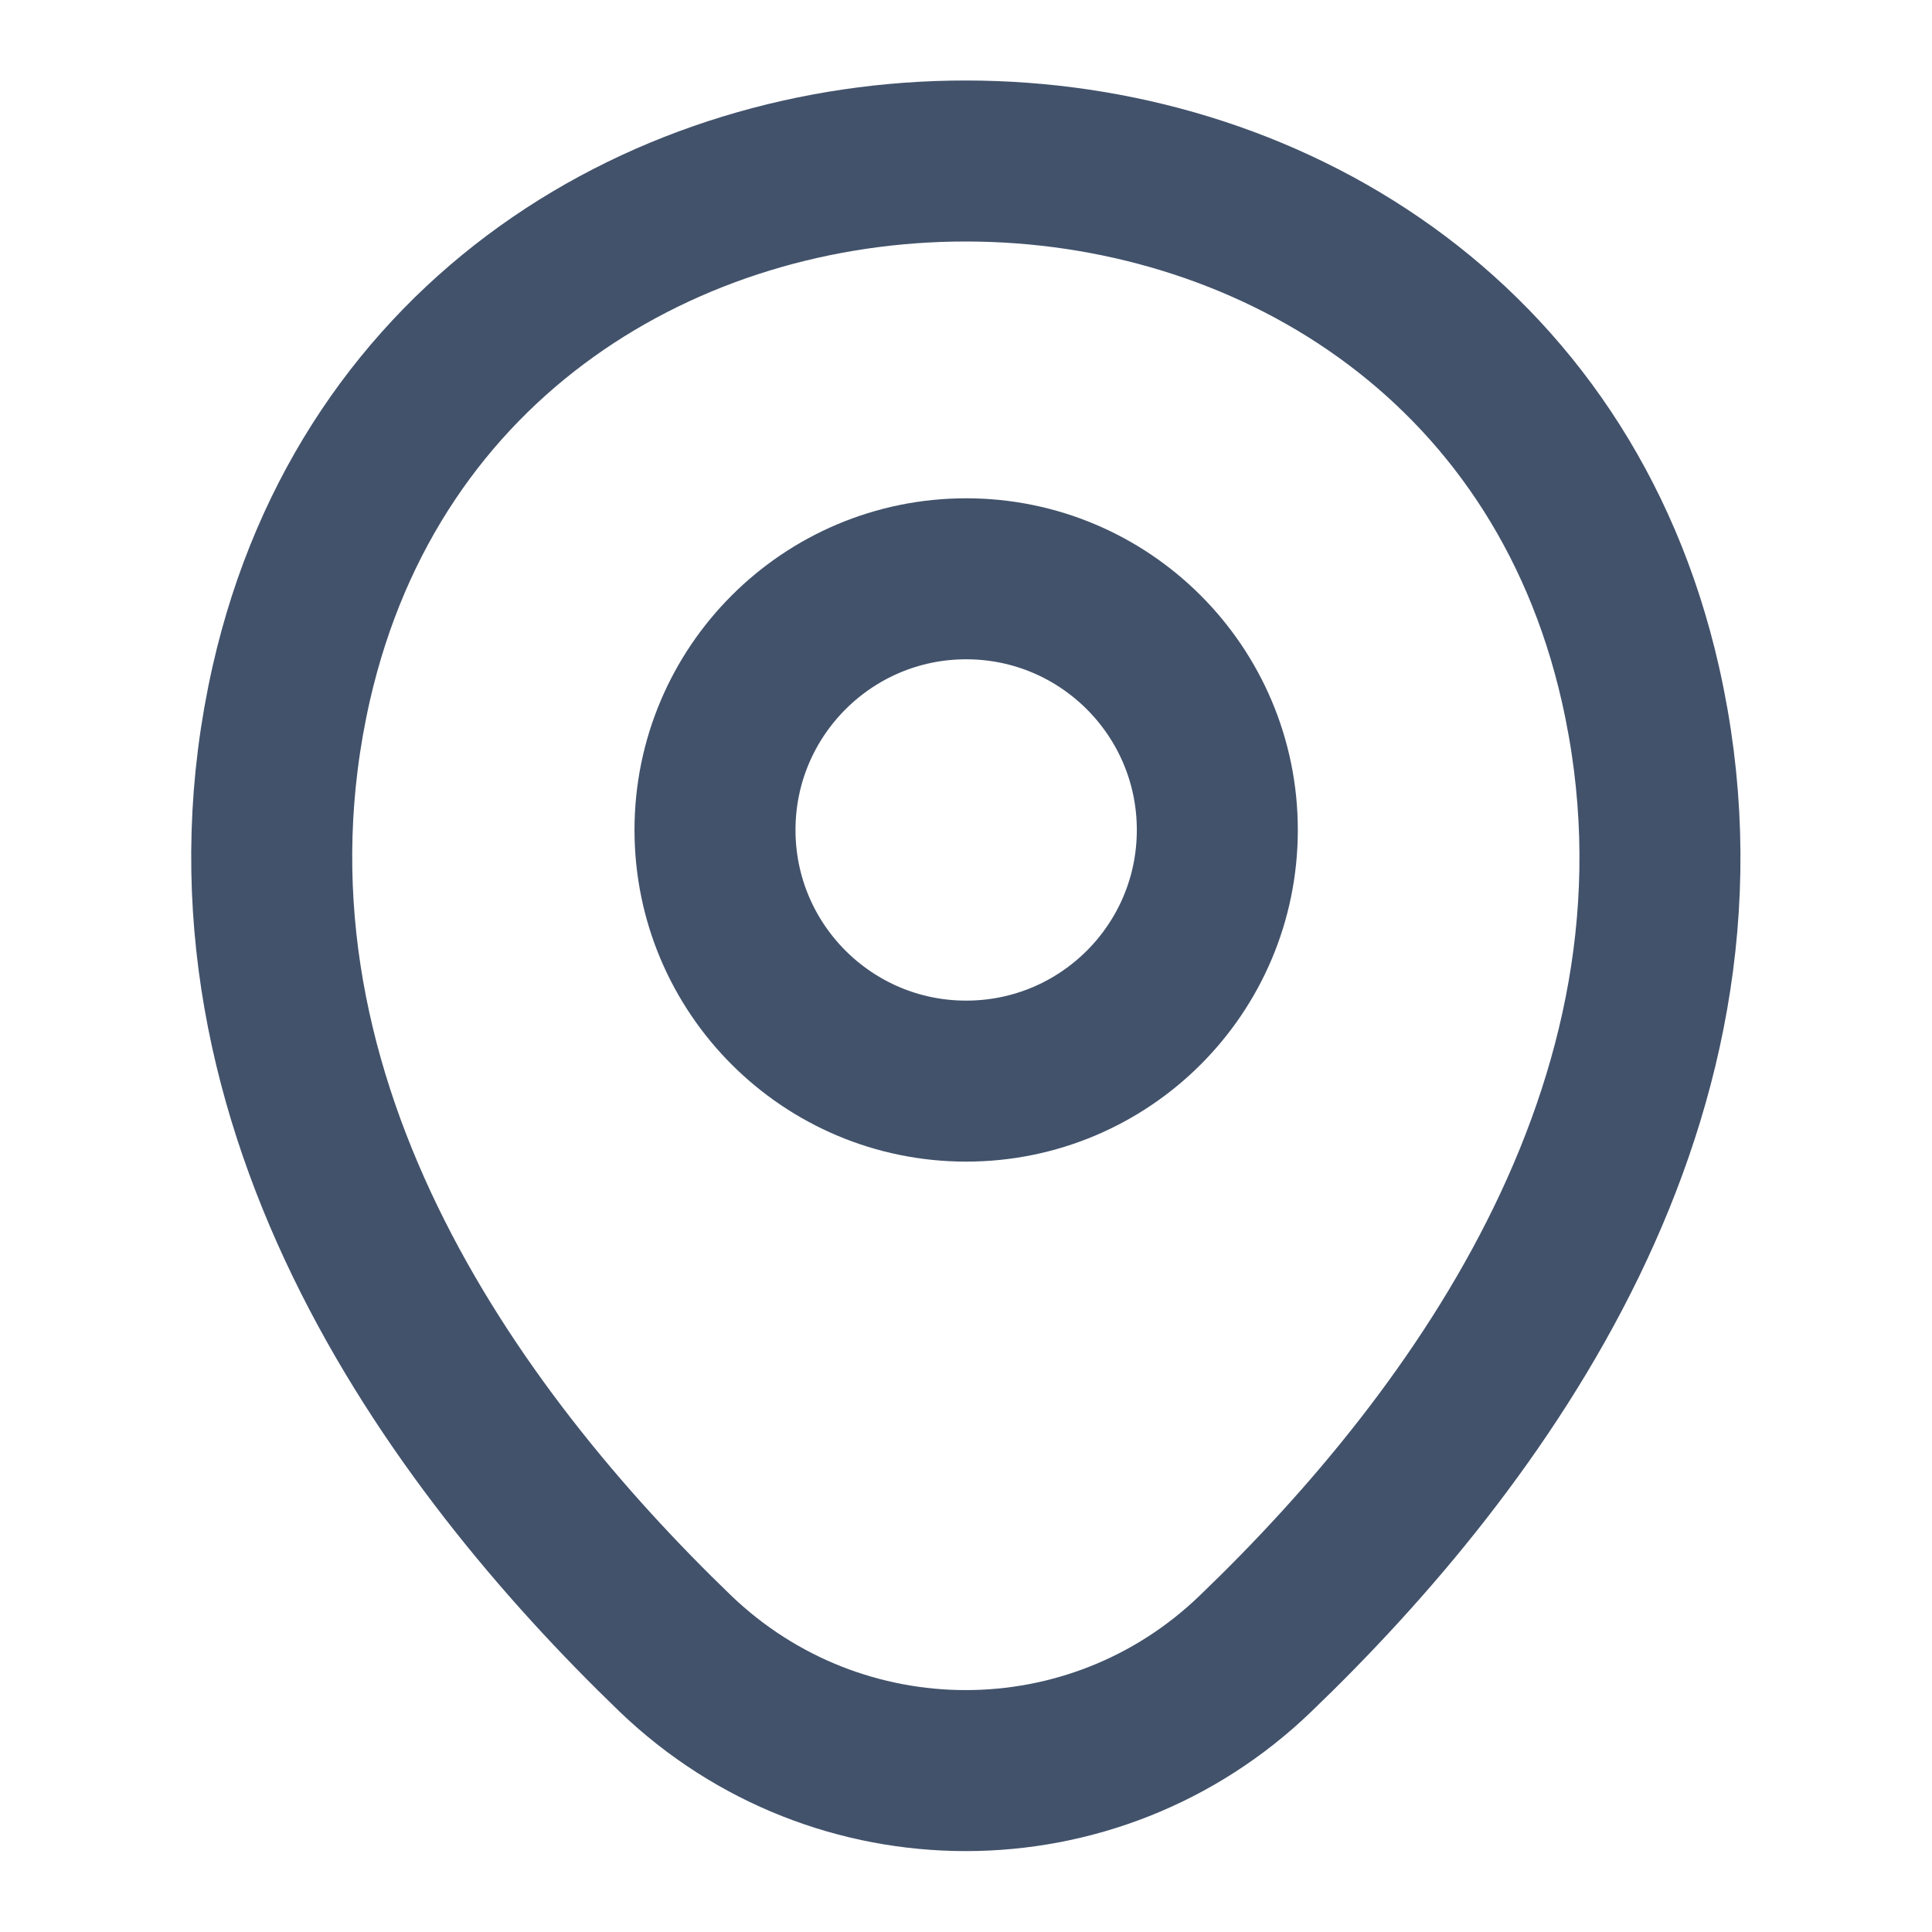
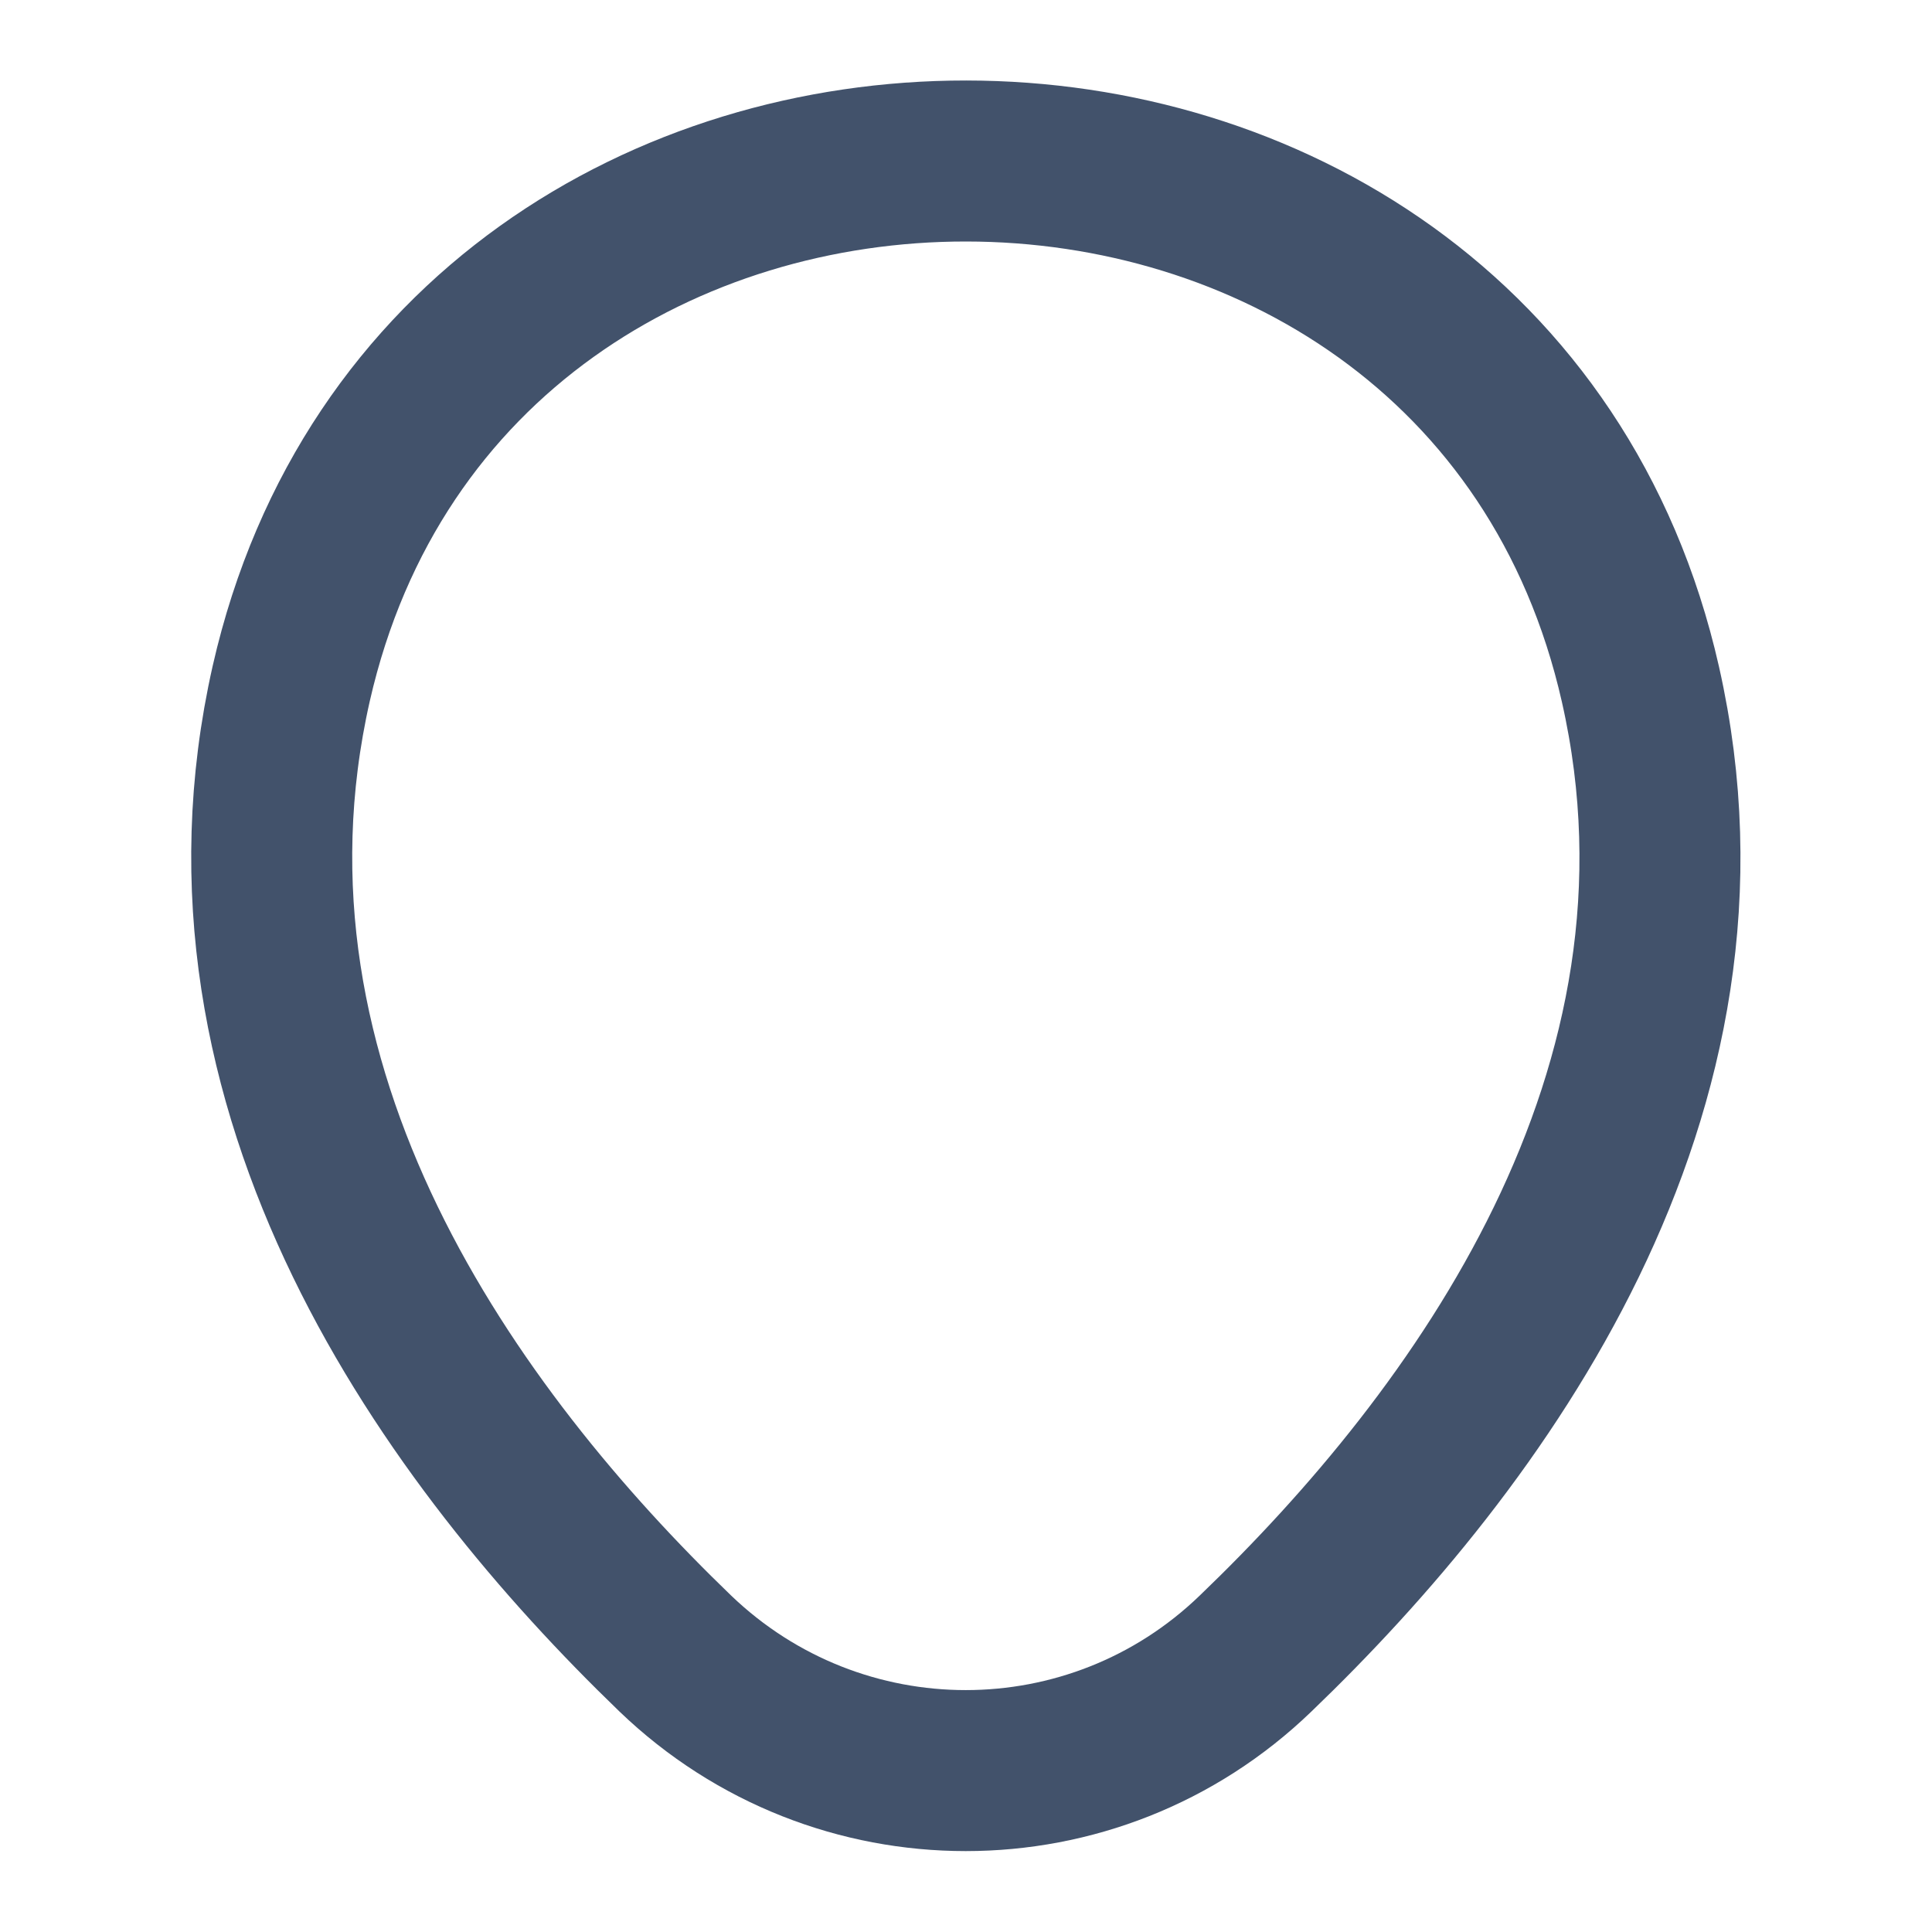
<svg xmlns="http://www.w3.org/2000/svg" width="12" height="12" viewBox="0 0 12 12" fill="none">
  <g id="vuesax/linear/location">
    <g id="location">
-       <path id="Vector" d="M6.001 6.715C6.863 6.715 7.561 6.017 7.561 5.155C7.561 4.294 6.863 3.595 6.001 3.595C5.14 3.595 4.441 4.294 4.441 5.155C4.441 6.017 5.14 6.715 6.001 6.715Z" stroke="#42526B" />
      <path id="Vector_2" d="M1.809 4.245C2.794 -0.085 9.209 -0.08 10.189 4.25C10.764 6.79 9.184 8.94 7.799 10.27C6.794 11.24 5.204 11.24 4.194 10.27C2.814 8.94 1.234 6.785 1.809 4.245Z" stroke="#42526B" />
    </g>
  </g>
</svg>